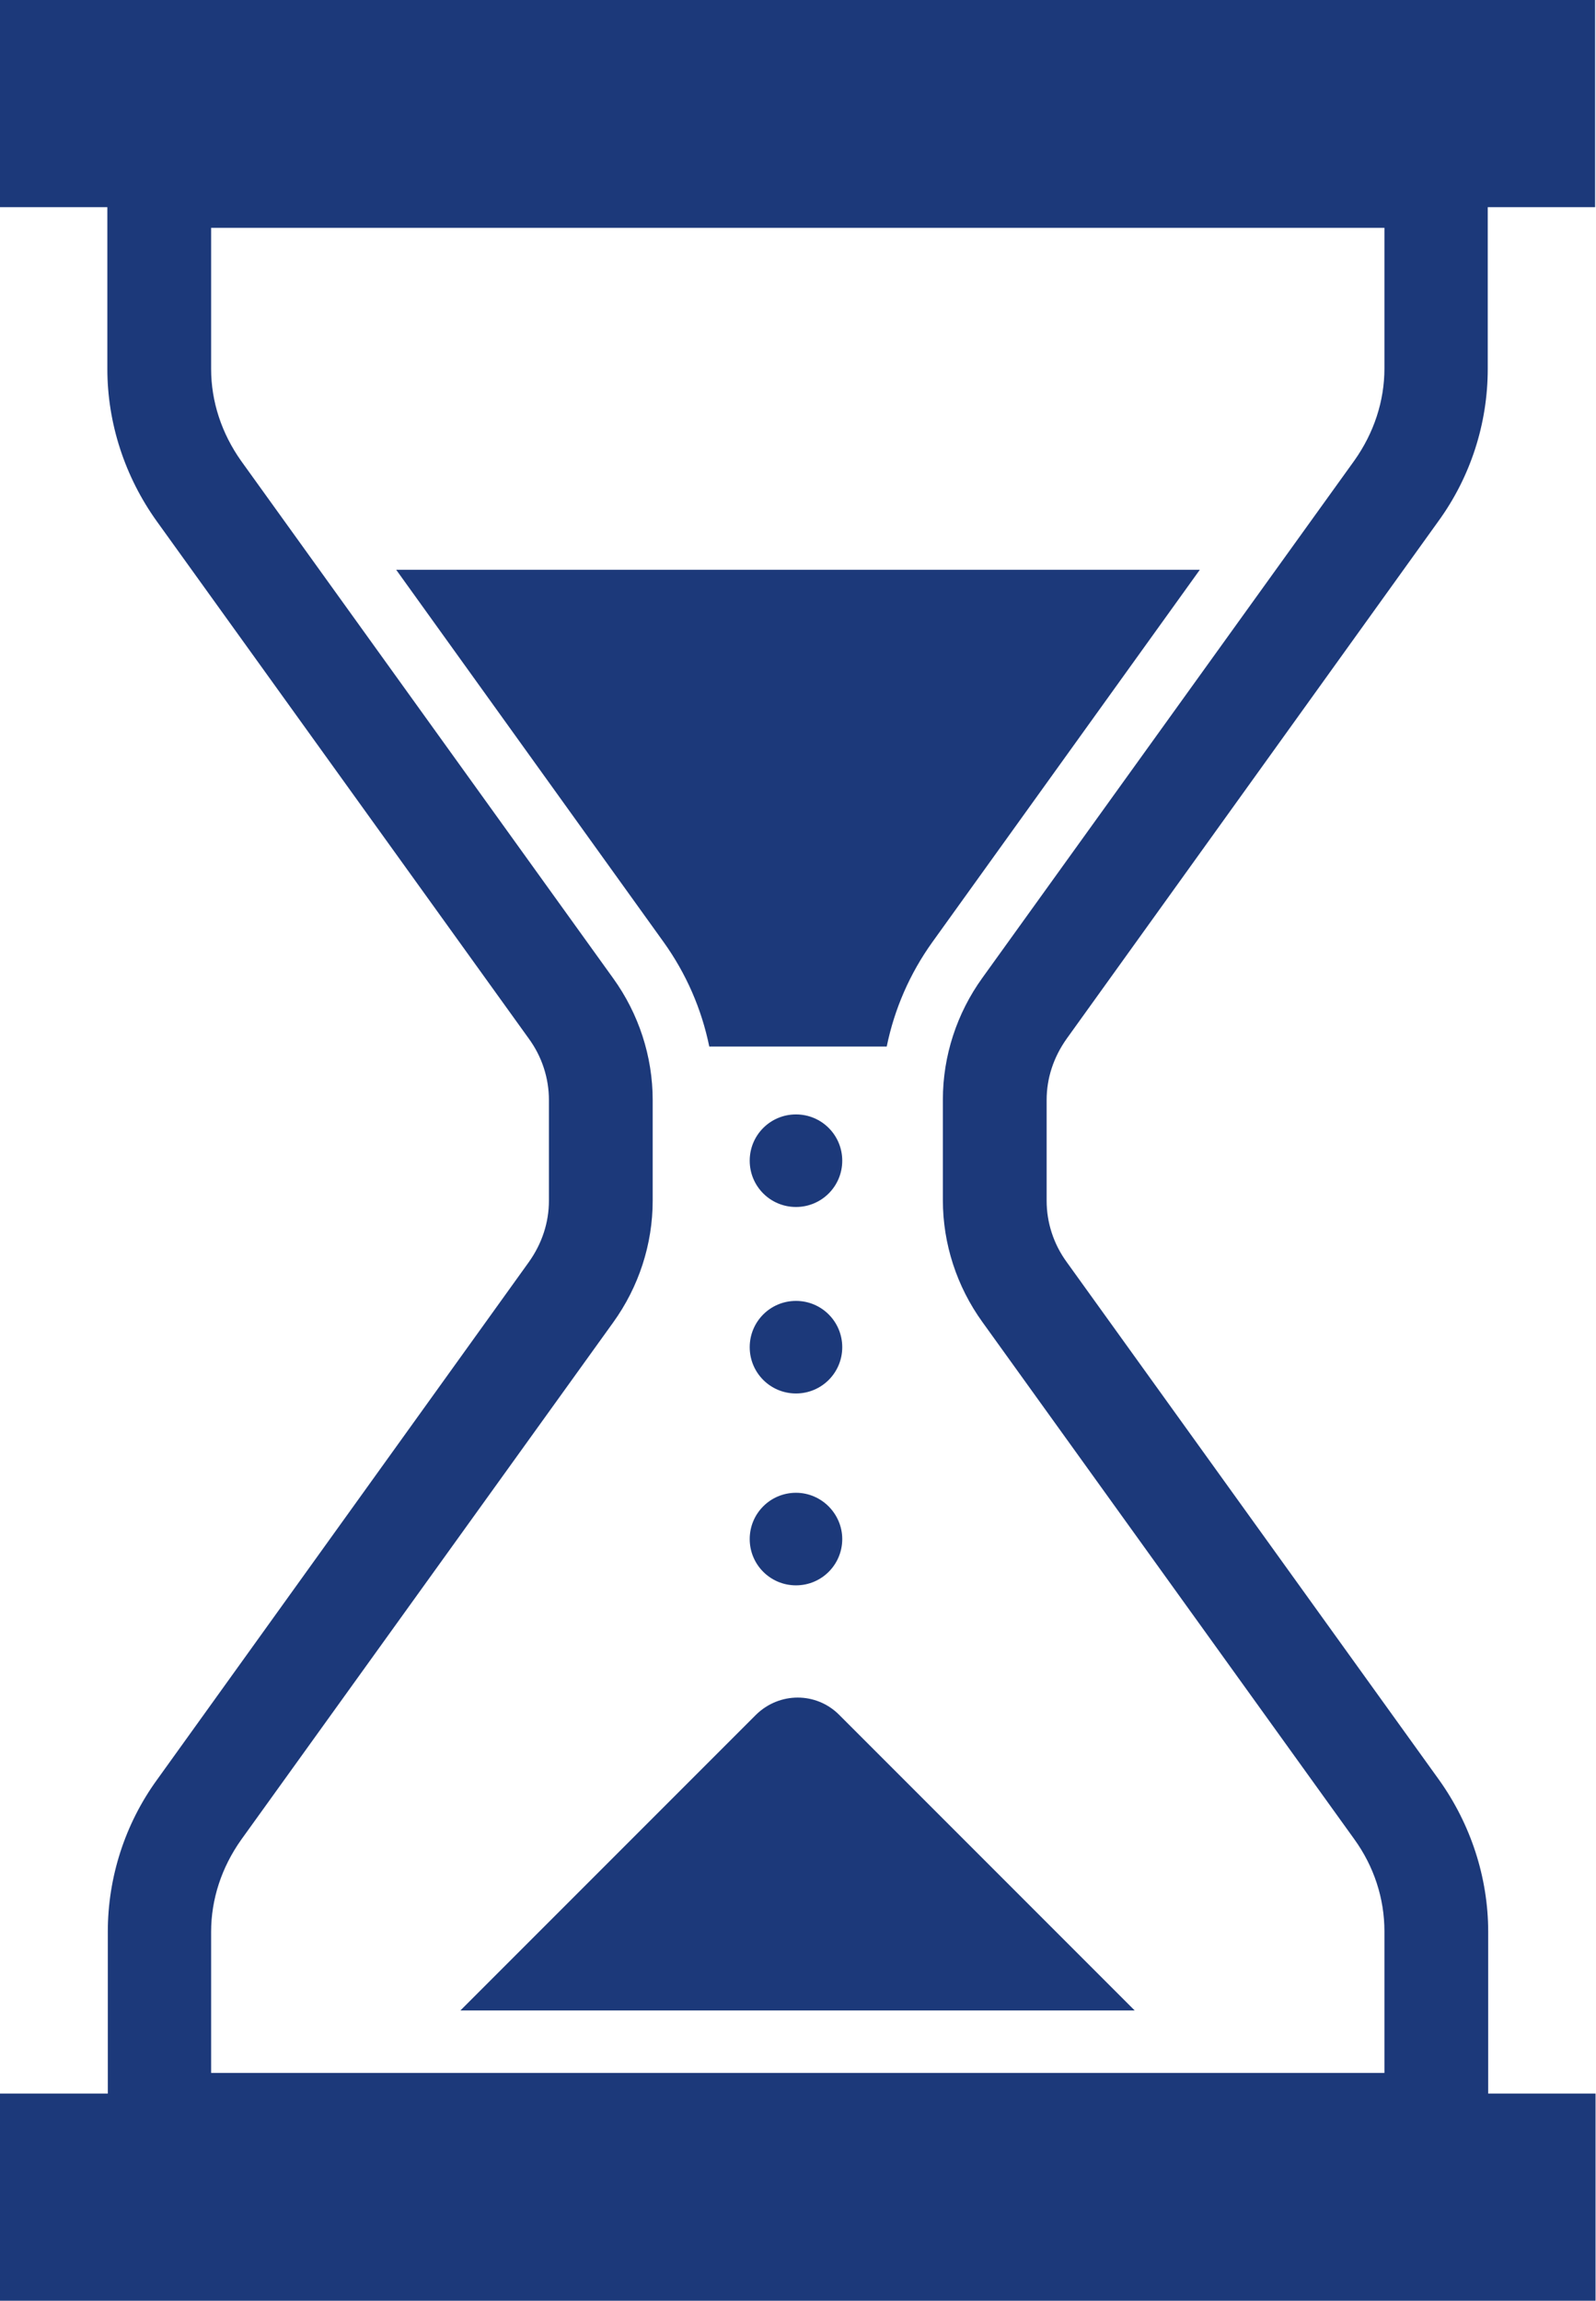
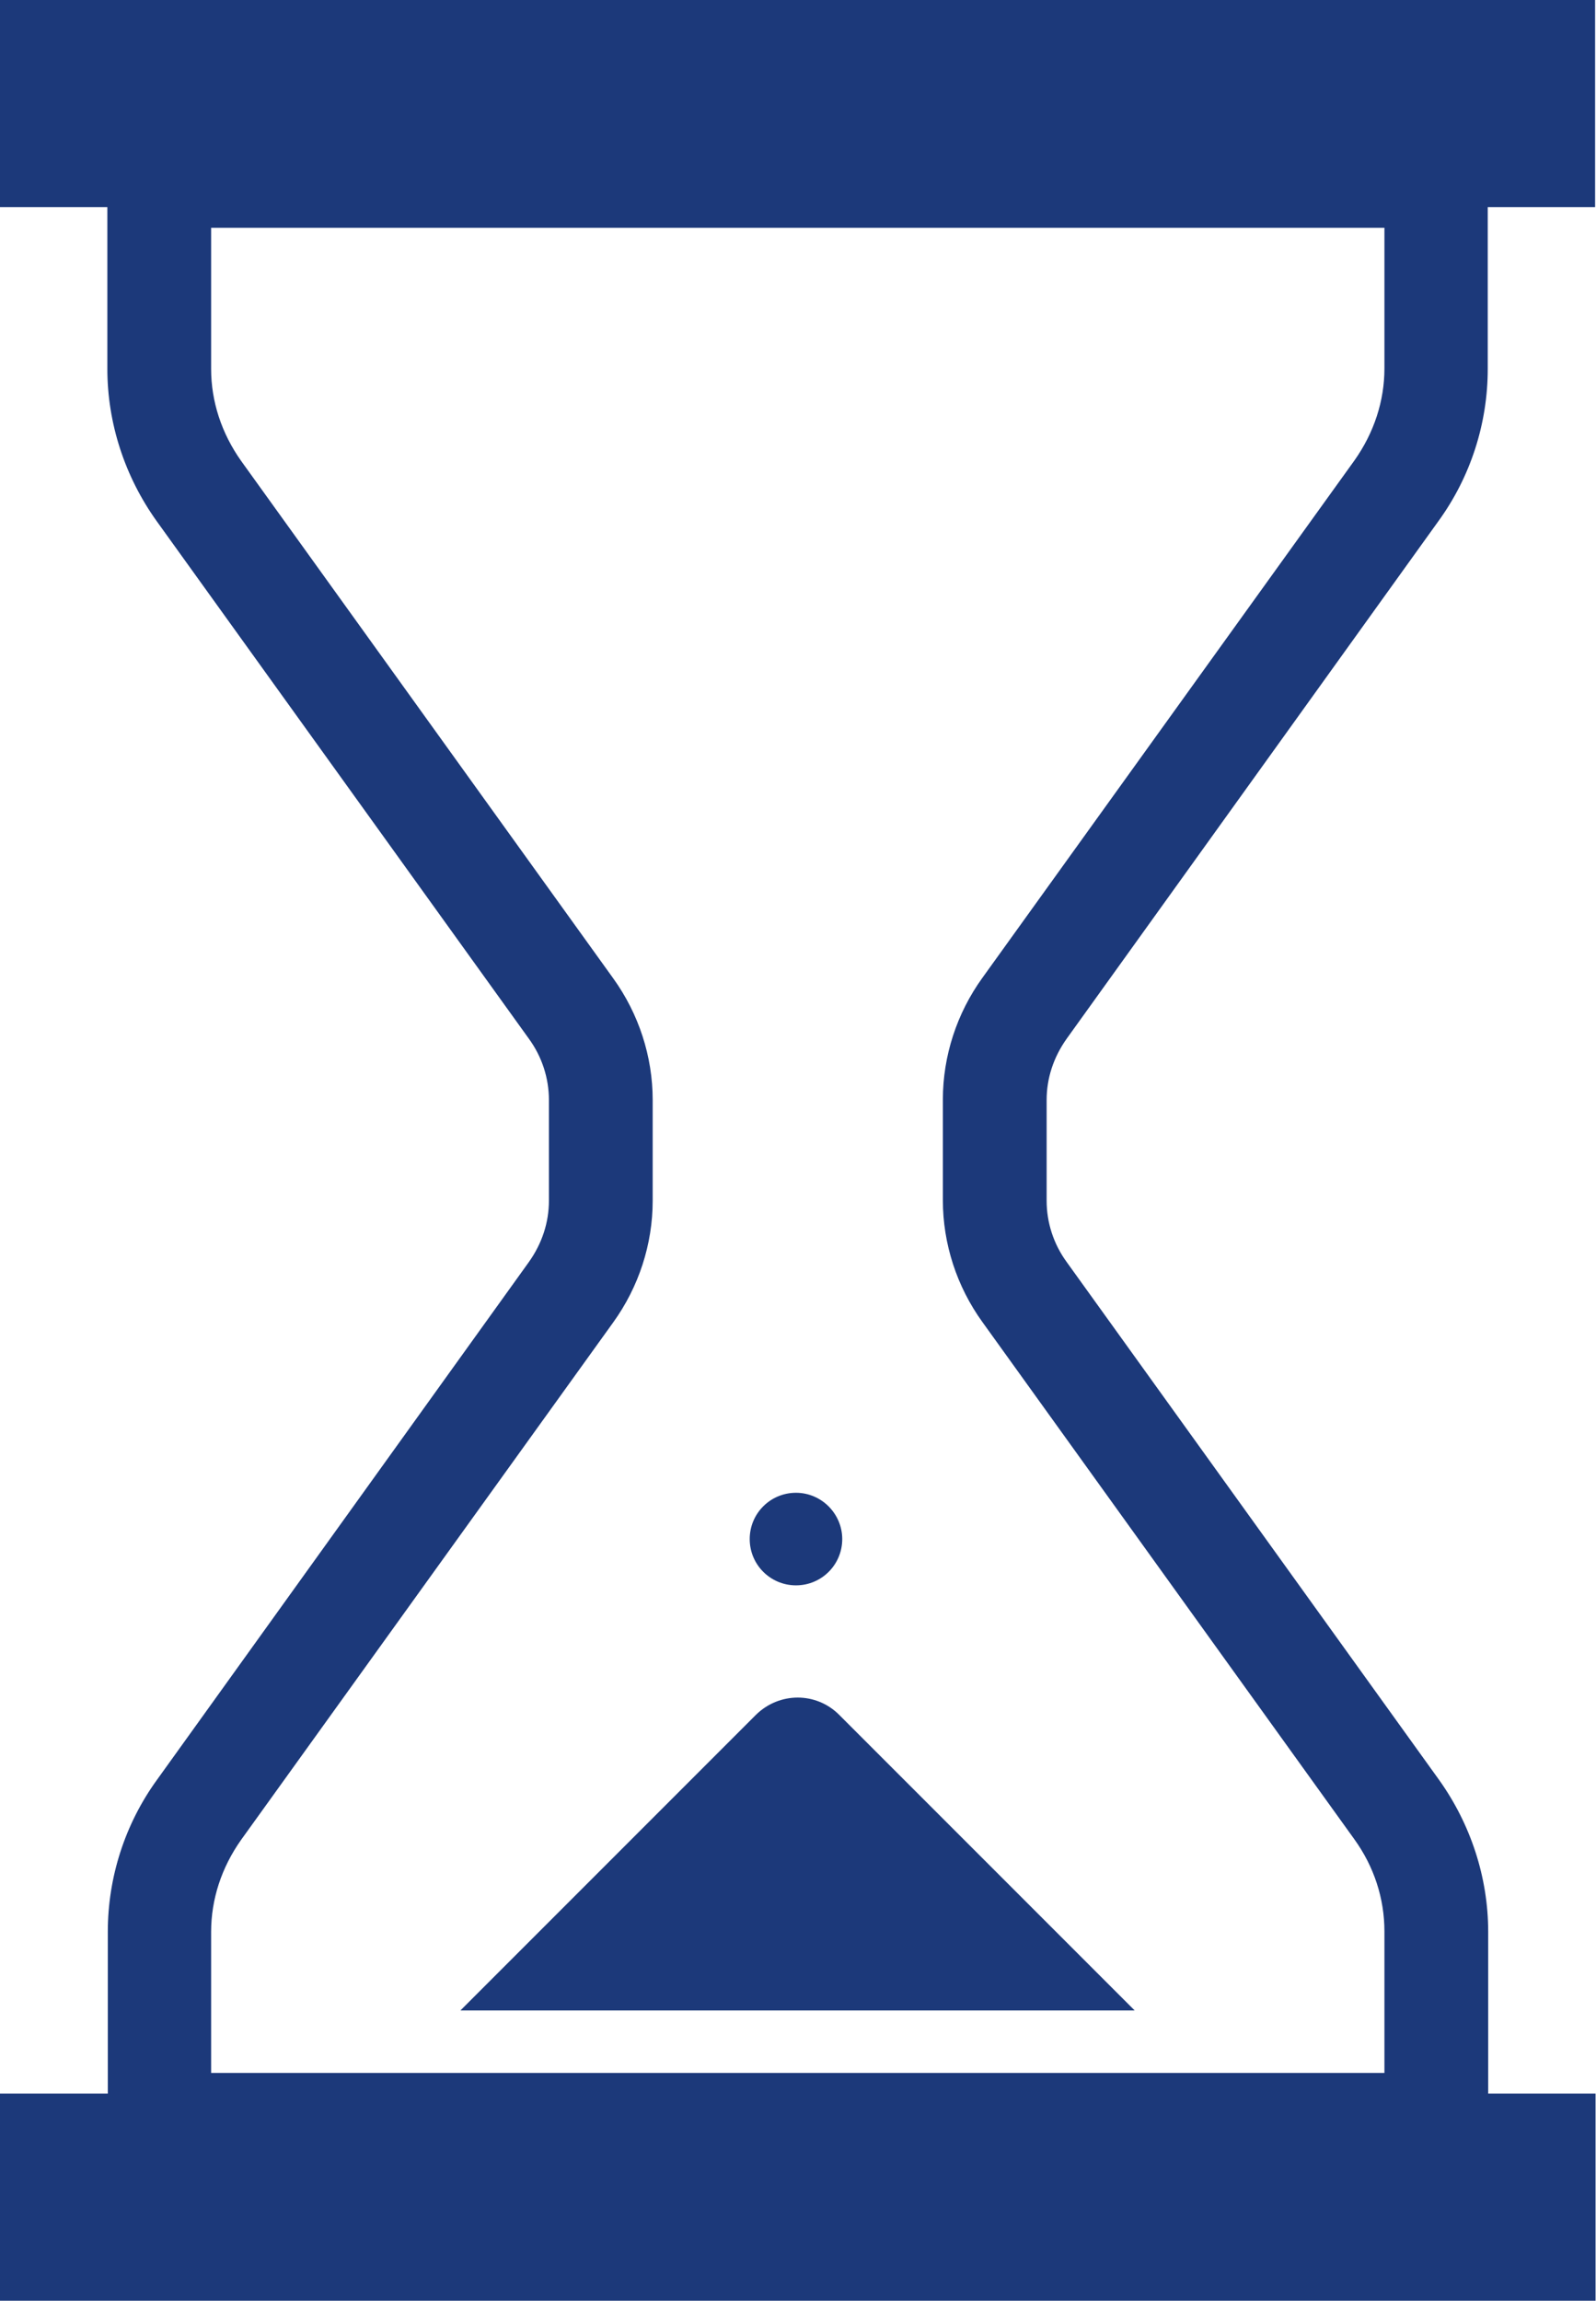
<svg xmlns="http://www.w3.org/2000/svg" version="1.1" id="_x32_" x="0px" y="0px" viewBox="0 0 355.3 512" style="enable-background:new 0 0 355.3 512;" xml:space="preserve">
  <style type="text/css">
	.st0{fill:#1C397A;}
</style>
  <g>
    <path class="st0" d="M237.5,231.1L320.2,116c7.2-9.9,11-21.8,11-33.9v-36h23.9V0H0v46.1h23.9v36c0,12.1,3.9,24,11,33.9l82.8,115.1   c3,4.1,4.5,8.9,4.5,13.7v22.4c0,4.8-1.5,9.5-4.5,13.7L35,396c-7.2,9.9-11,21.8-11,33.9v36H0V512h355.2v-46.1h-23.9v-36   c0-12.1-3.9-24-11-33.9l-82.8-115.1c-3-4.1-4.5-8.9-4.5-13.7v-22.4C233,240,234.5,235.3,237.5,231.1z M308.2,461.3H47v-31.4   c0-7.2,2.3-14.3,6.7-20.5l82.8-115.1c5.7-7.9,8.8-17.4,8.8-27.1v-22.4c0-9.7-3.1-19.2-8.8-27.1L53.7,102.6   C49.3,96.4,47,89.3,47,82.1V50.7h261.2v31.3c0,7.2-2.3,14.3-6.7,20.5l-82.8,115.1c-5.7,7.9-8.8,17.4-8.8,27.1v22.4   c0,9.7,3.1,19.2,8.8,27.1l82.8,115.1c4.4,6.1,6.7,13.2,6.7,20.5L308.2,461.3L308.2,461.3z" />
-     <path class="st0" d="M157.9,232.9h39.5c1.7-8.3,5.1-16.2,10.2-23.3l59.5-82.8H88.2l59.5,82.8C152.8,216.7,156.2,224.6,157.9,232.9z   " />
    <path class="st0" d="M168.3,381.6l-65.8,65.8h150.1l-65.8-65.8C181.7,376.5,173.5,376.5,168.3,381.6z" />
-     <path class="st0" d="M177.2,248c-5.7,0-10.3,4.6-10.3,10.3c0,5.7,4.6,10.3,10.3,10.3c5.7,0,10.3-4.6,10.3-10.3   C187.5,252.6,182.9,248,177.2,248z" />
-     <path class="st0" d="M177.2,289.5c-5.7,0-10.3,4.6-10.3,10.3c0,5.7,4.6,10.3,10.3,10.3c5.7,0,10.3-4.6,10.3-10.3   C187.5,294.1,182.9,289.5,177.2,289.5z" />
    <path class="st0" d="M177.2,332.2c-5.7,0-10.3,4.6-10.3,10.3c0,5.7,4.6,10.3,10.3,10.3c5.7,0,10.3-4.6,10.3-10.3   C187.5,336.9,182.9,332.2,177.2,332.2z" />
  </g>
</svg>